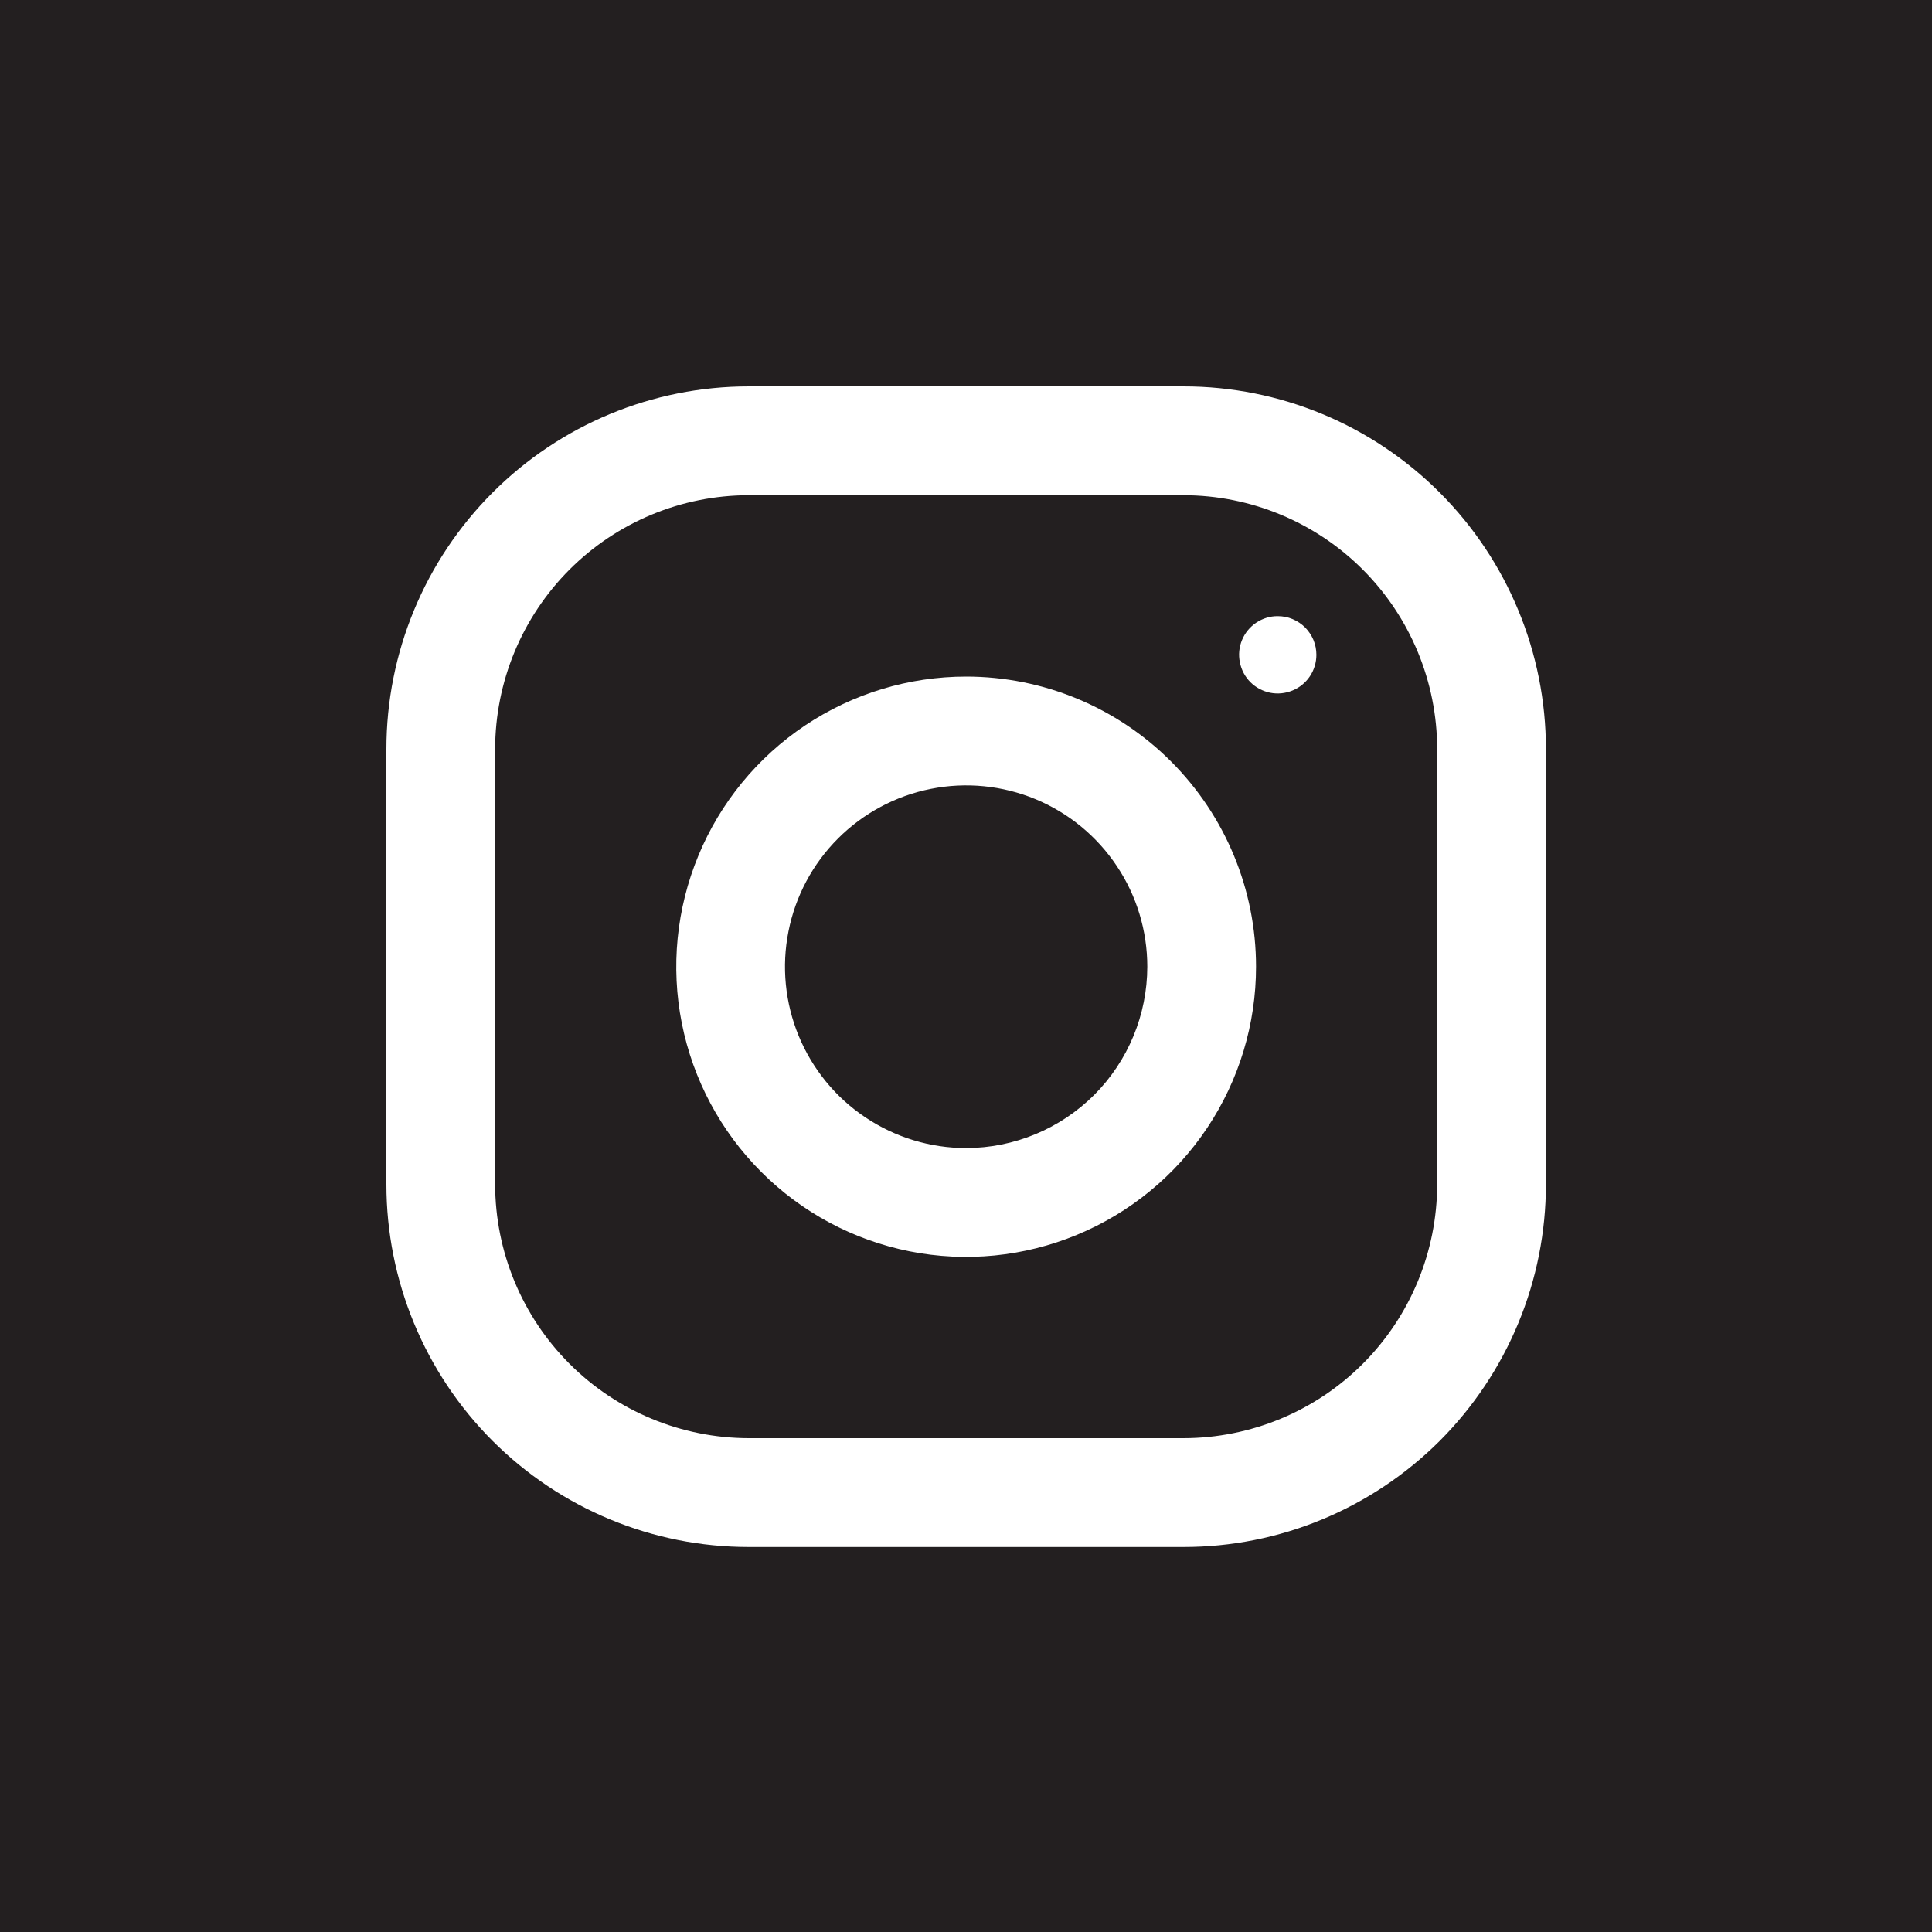
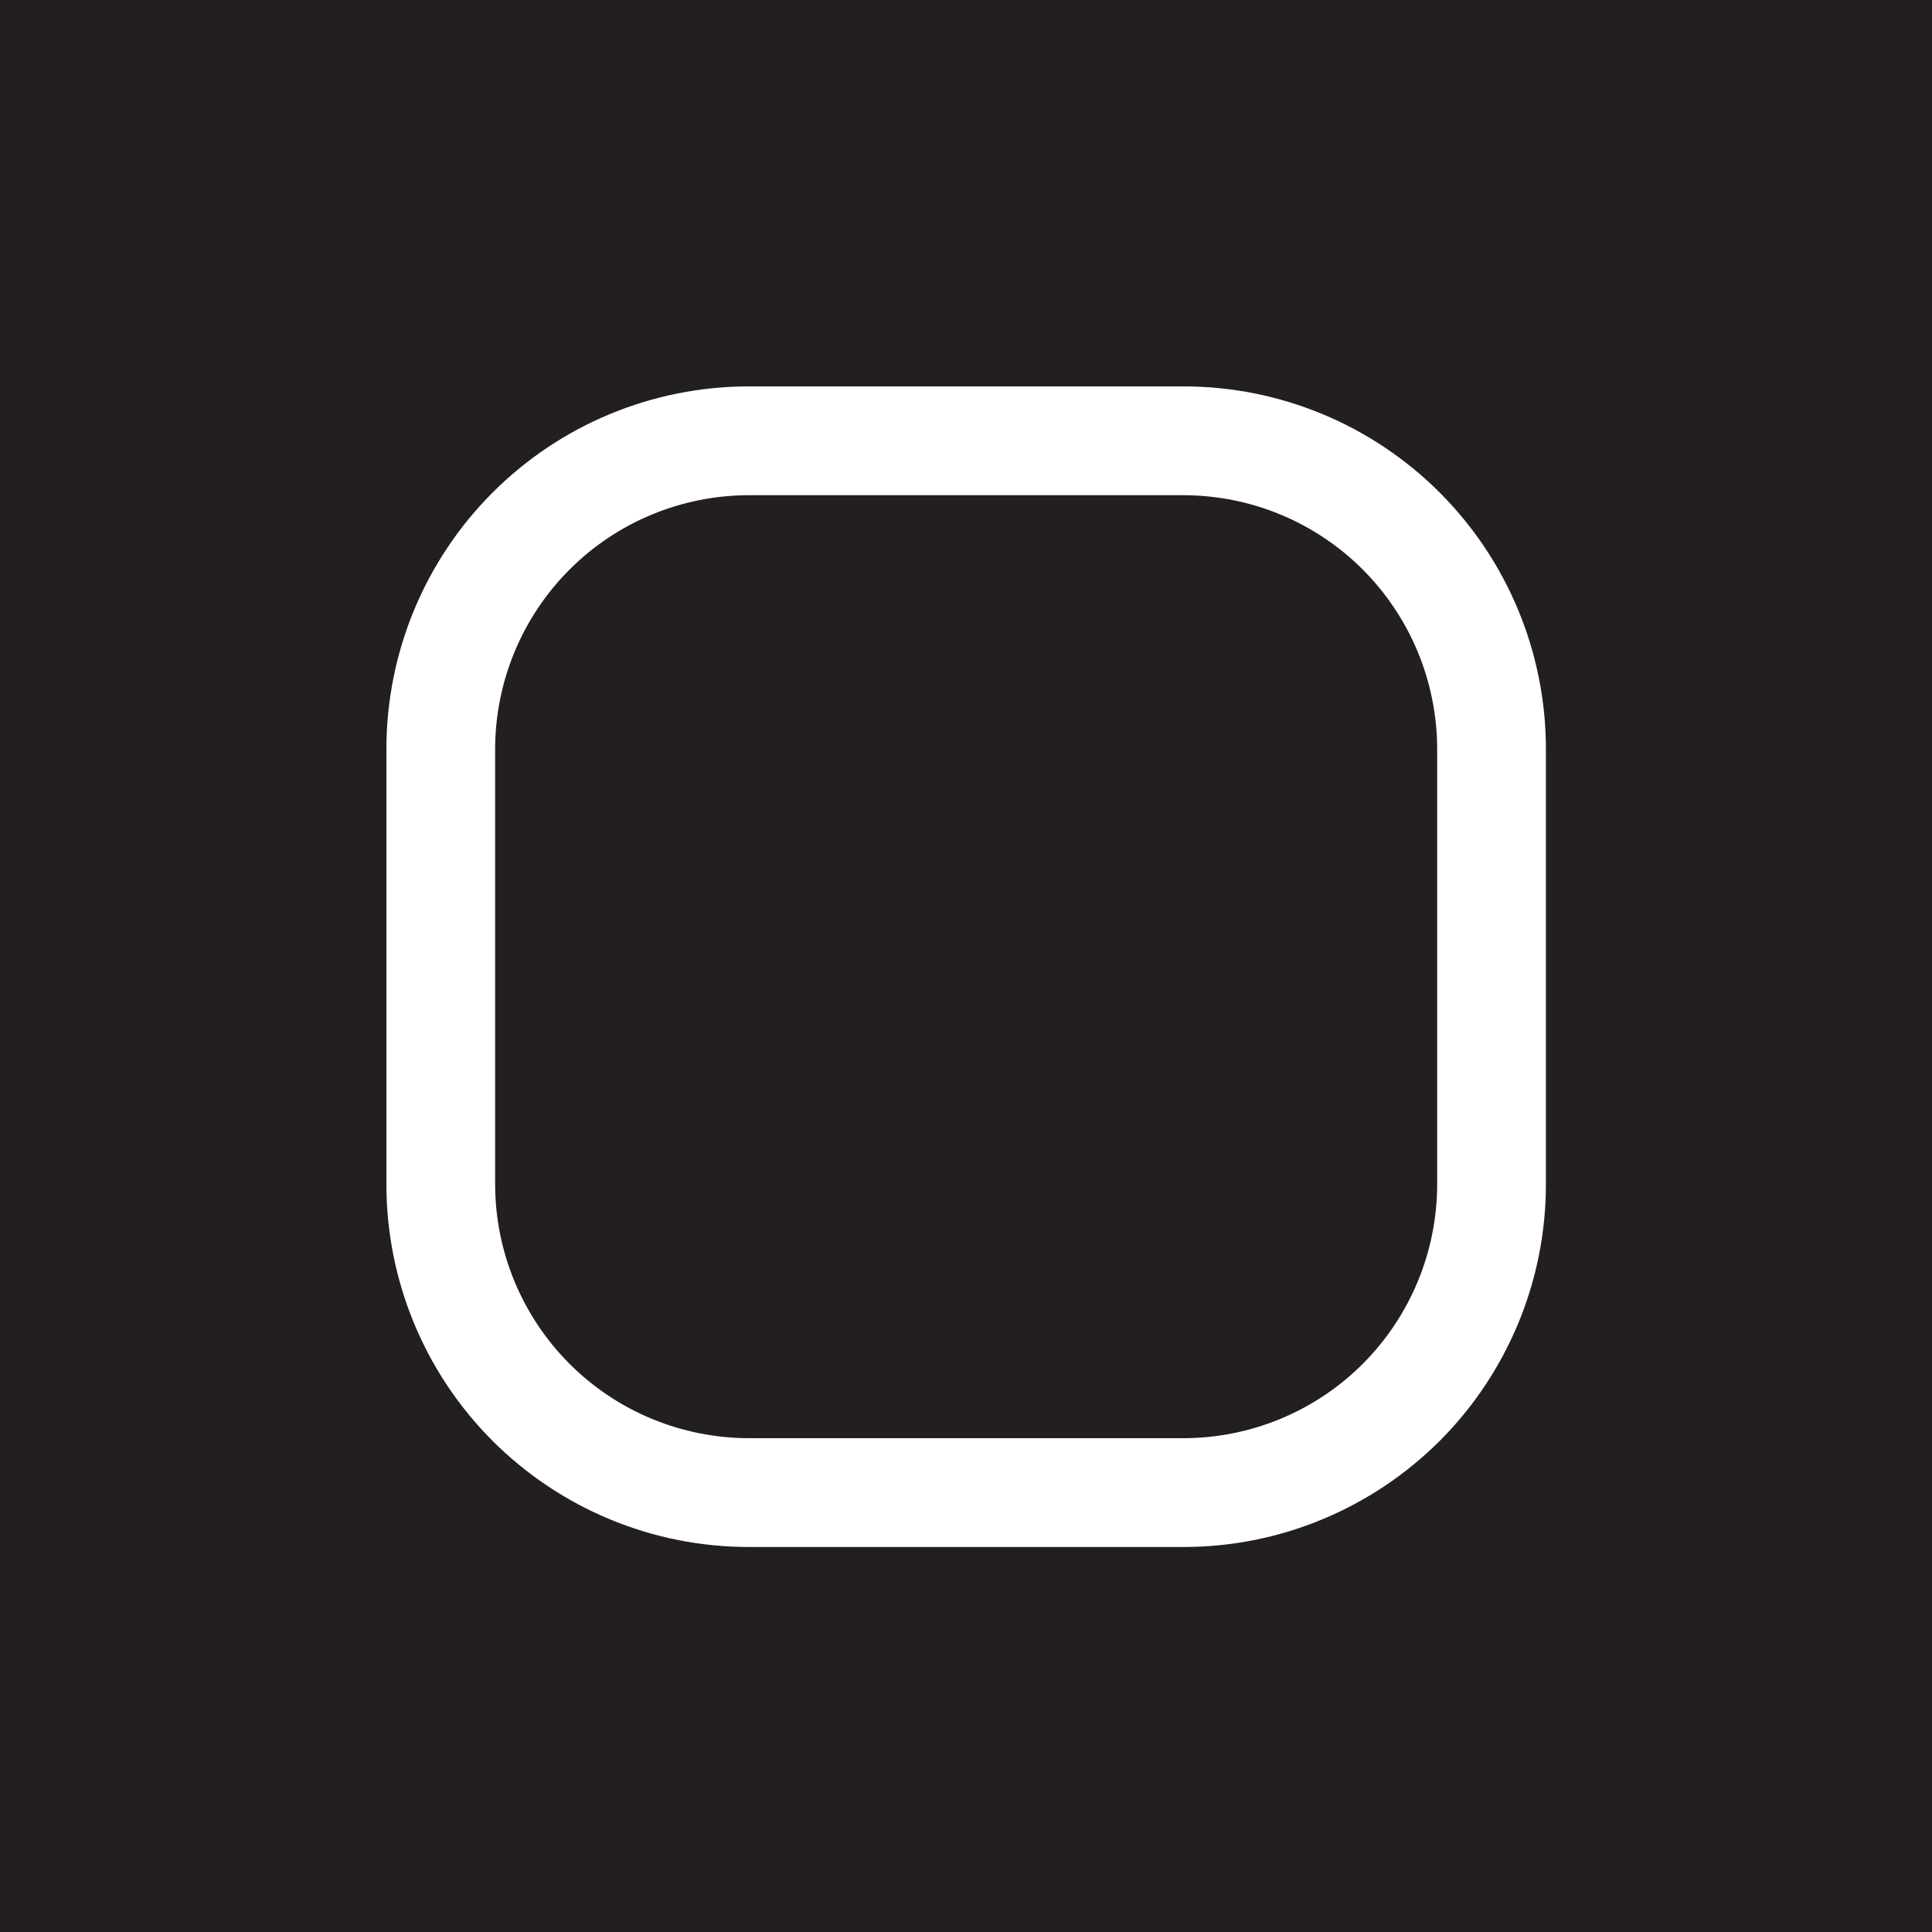
<svg xmlns="http://www.w3.org/2000/svg" width="25" height="25" viewBox="0 0 25 25" fill="none">
  <rect width="25" height="25" fill="#231F20" />
  <path d="M15.315 5H9.689C8.445 5 7.253 5.494 6.373 6.375C5.494 7.255 5 8.449 5 9.693V15.325C5 16.57 5.494 17.764 6.373 18.644C7.253 19.524 8.445 20.018 9.689 20.018H15.315C15.931 20.018 16.541 19.897 17.109 19.661C17.678 19.425 18.195 19.079 18.631 18.644C19.066 18.208 19.411 17.691 19.647 17.121C19.883 16.552 20.004 15.941 20.004 15.325V9.693C20.004 8.449 19.51 7.255 18.631 6.375C17.751 5.494 16.559 5 15.315 5ZM18.597 15.325C18.596 16.196 18.25 17.031 17.635 17.647C17.02 18.263 16.185 18.609 15.315 18.61H9.689C8.819 18.609 7.984 18.263 7.369 17.647C6.754 17.031 6.408 16.196 6.407 15.325V9.693C6.408 8.822 6.754 7.987 7.369 7.371C7.984 6.755 8.819 6.409 9.689 6.408H15.315C16.185 6.409 17.02 6.755 17.635 7.371C18.25 7.987 18.596 8.822 18.597 9.693V15.325Z" fill="white" />
-   <path d="M12.502 8.755C11.76 8.755 11.035 8.975 10.418 9.387C9.801 9.8 9.32 10.386 9.037 11.072C8.753 11.758 8.678 12.513 8.823 13.242C8.968 13.97 9.325 14.639 9.85 15.164C10.374 15.689 11.043 16.047 11.77 16.192C12.498 16.337 13.252 16.262 13.937 15.978C14.623 15.694 15.209 15.213 15.621 14.595C16.033 13.978 16.253 13.252 16.253 12.509C16.253 11.513 15.858 10.559 15.154 9.854C14.451 9.15 13.497 8.755 12.502 8.755ZM12.502 14.856C12.038 14.856 11.585 14.718 11.2 14.46C10.814 14.203 10.514 13.836 10.336 13.407C10.159 12.978 10.112 12.507 10.203 12.051C10.293 11.596 10.516 11.178 10.844 10.85C11.172 10.522 11.59 10.298 12.045 10.208C12.499 10.117 12.971 10.164 13.399 10.341C13.828 10.519 14.194 10.82 14.451 11.206C14.709 11.591 14.846 12.045 14.846 12.509C14.845 13.131 14.598 13.728 14.159 14.168C13.719 14.607 13.123 14.855 12.502 14.856Z" fill="white" />
-   <path d="M17.034 8.473C17.034 8.572 17.005 8.669 16.95 8.751C16.895 8.833 16.817 8.898 16.725 8.935C16.634 8.973 16.533 8.983 16.436 8.964C16.339 8.944 16.25 8.897 16.18 8.827C16.11 8.757 16.063 8.668 16.044 8.57C16.024 8.473 16.034 8.373 16.072 8.281C16.11 8.19 16.174 8.112 16.256 8.057C16.339 8.002 16.435 7.972 16.534 7.973C16.6 7.973 16.665 7.985 16.726 8.011C16.786 8.036 16.841 8.073 16.888 8.119C16.934 8.166 16.971 8.221 16.996 8.281C17.021 8.342 17.034 8.407 17.034 8.473Z" fill="white" />
</svg>